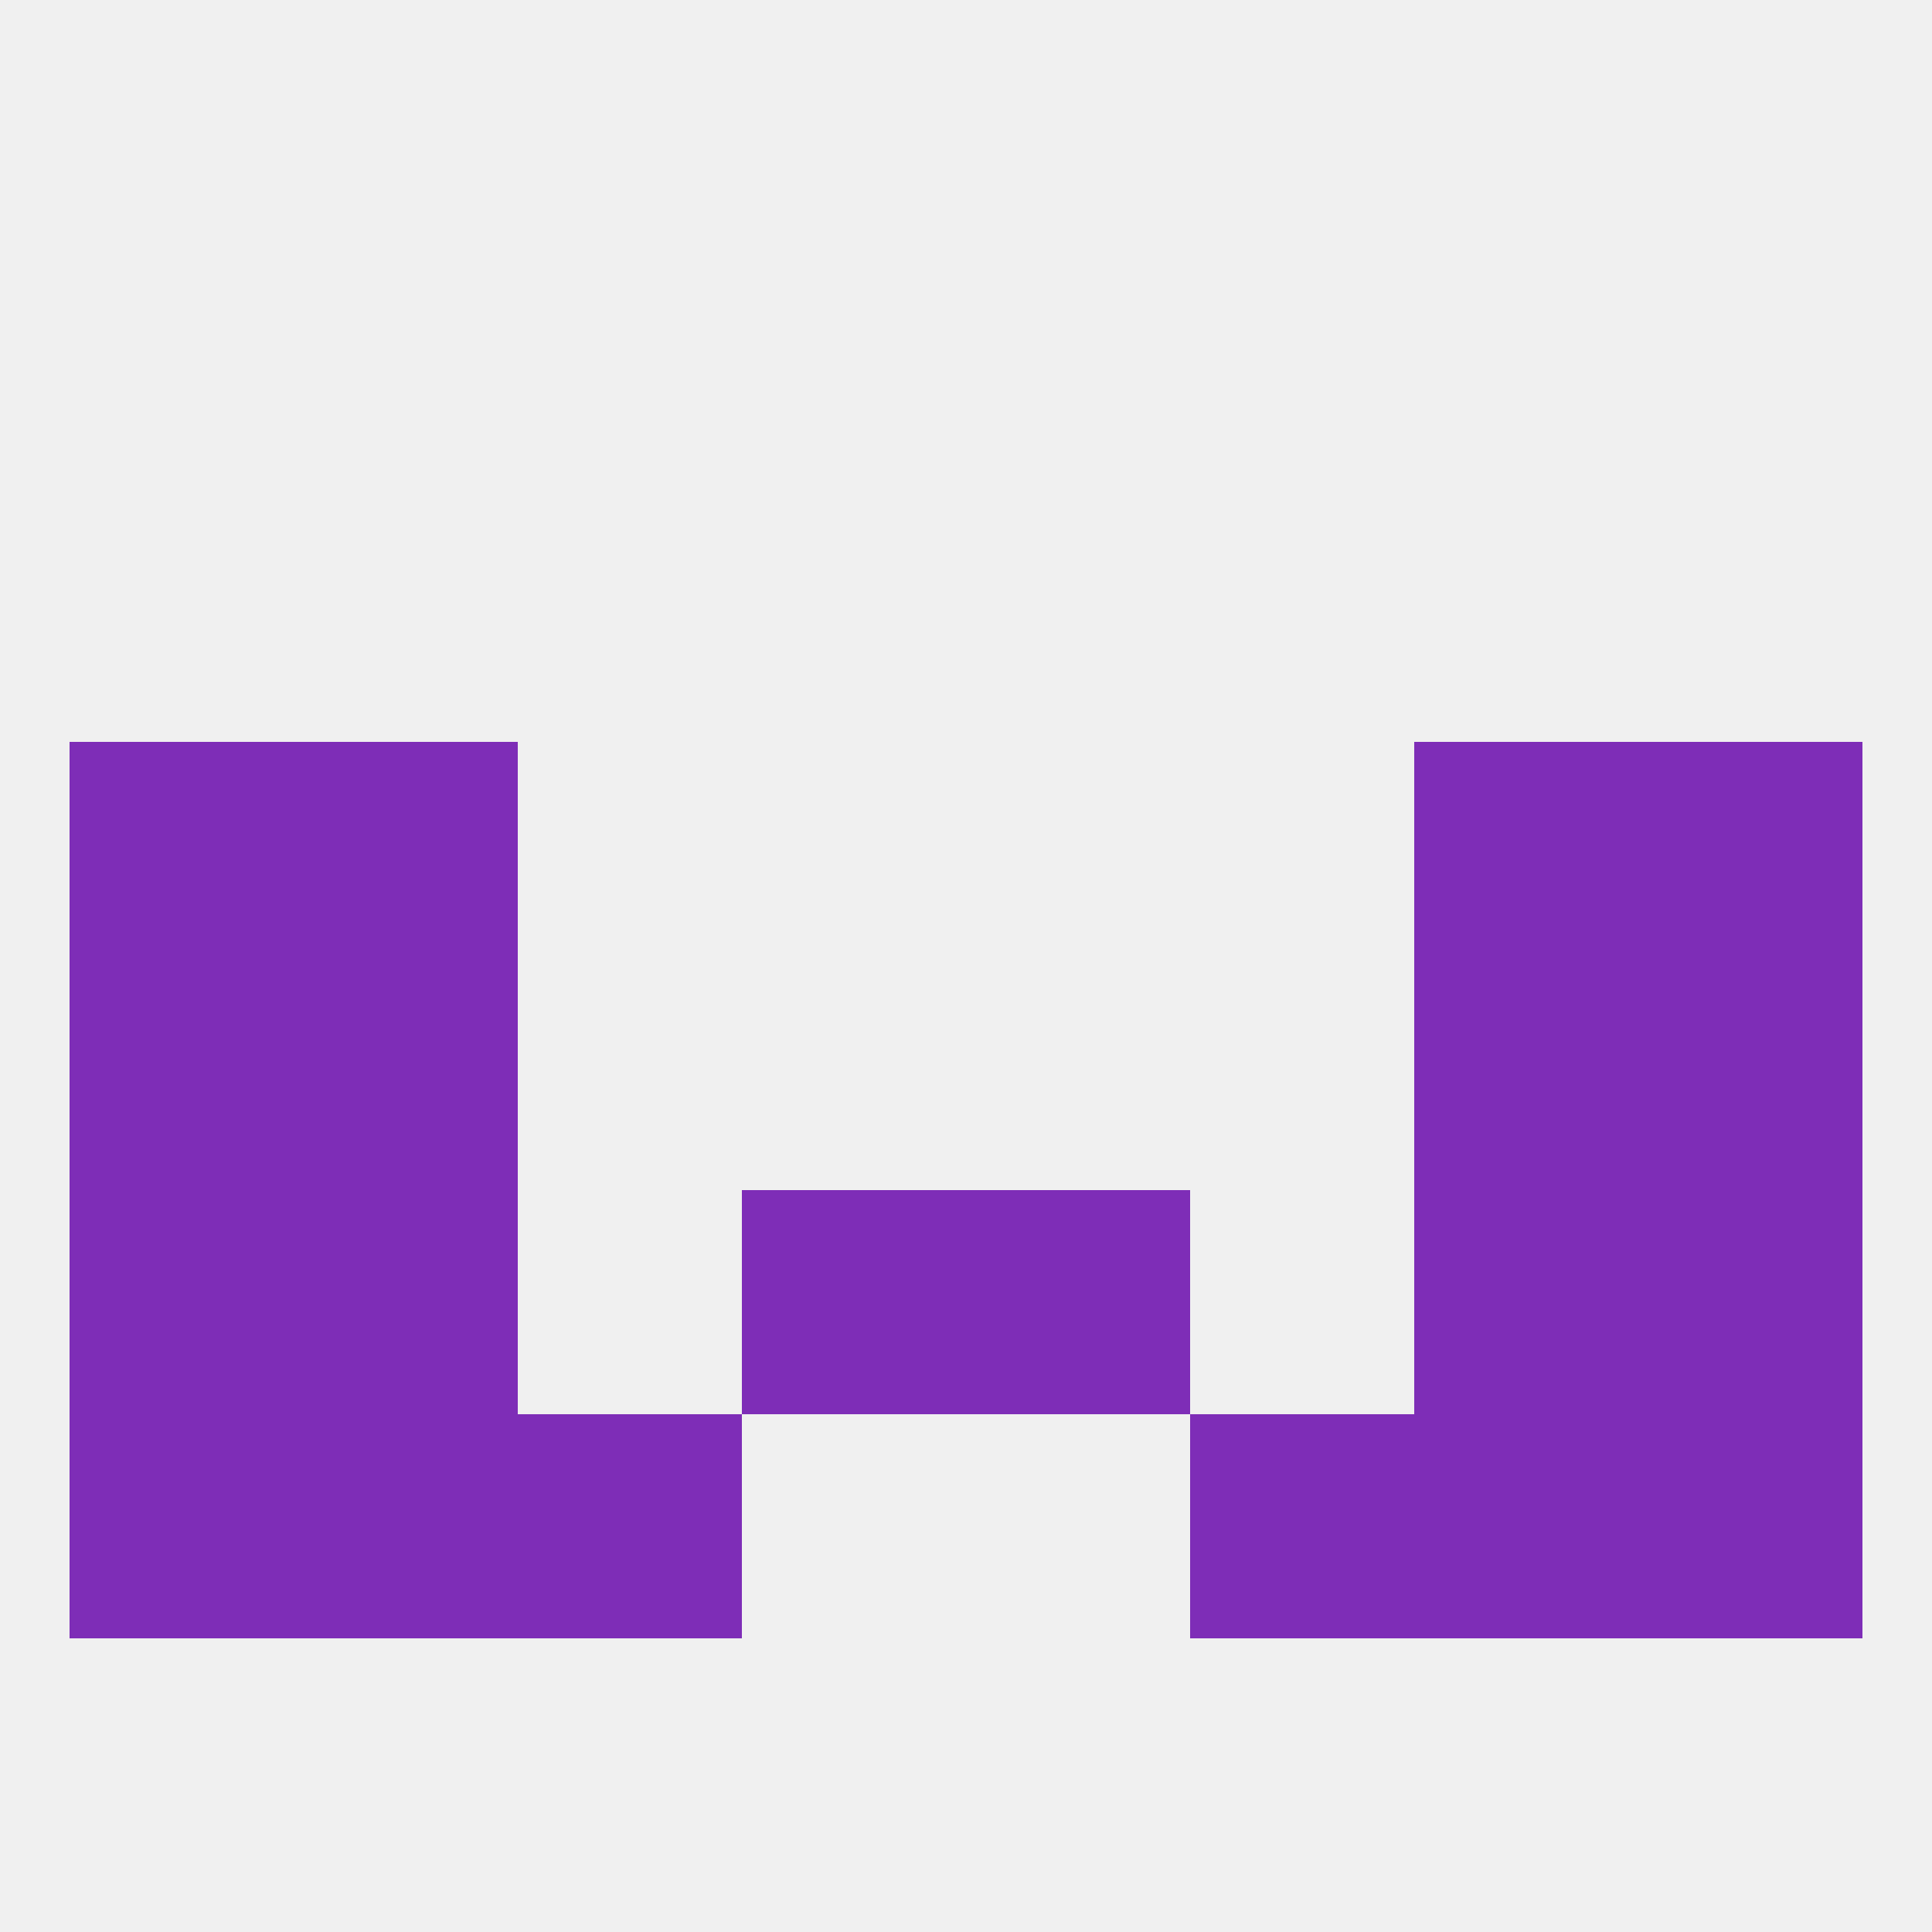
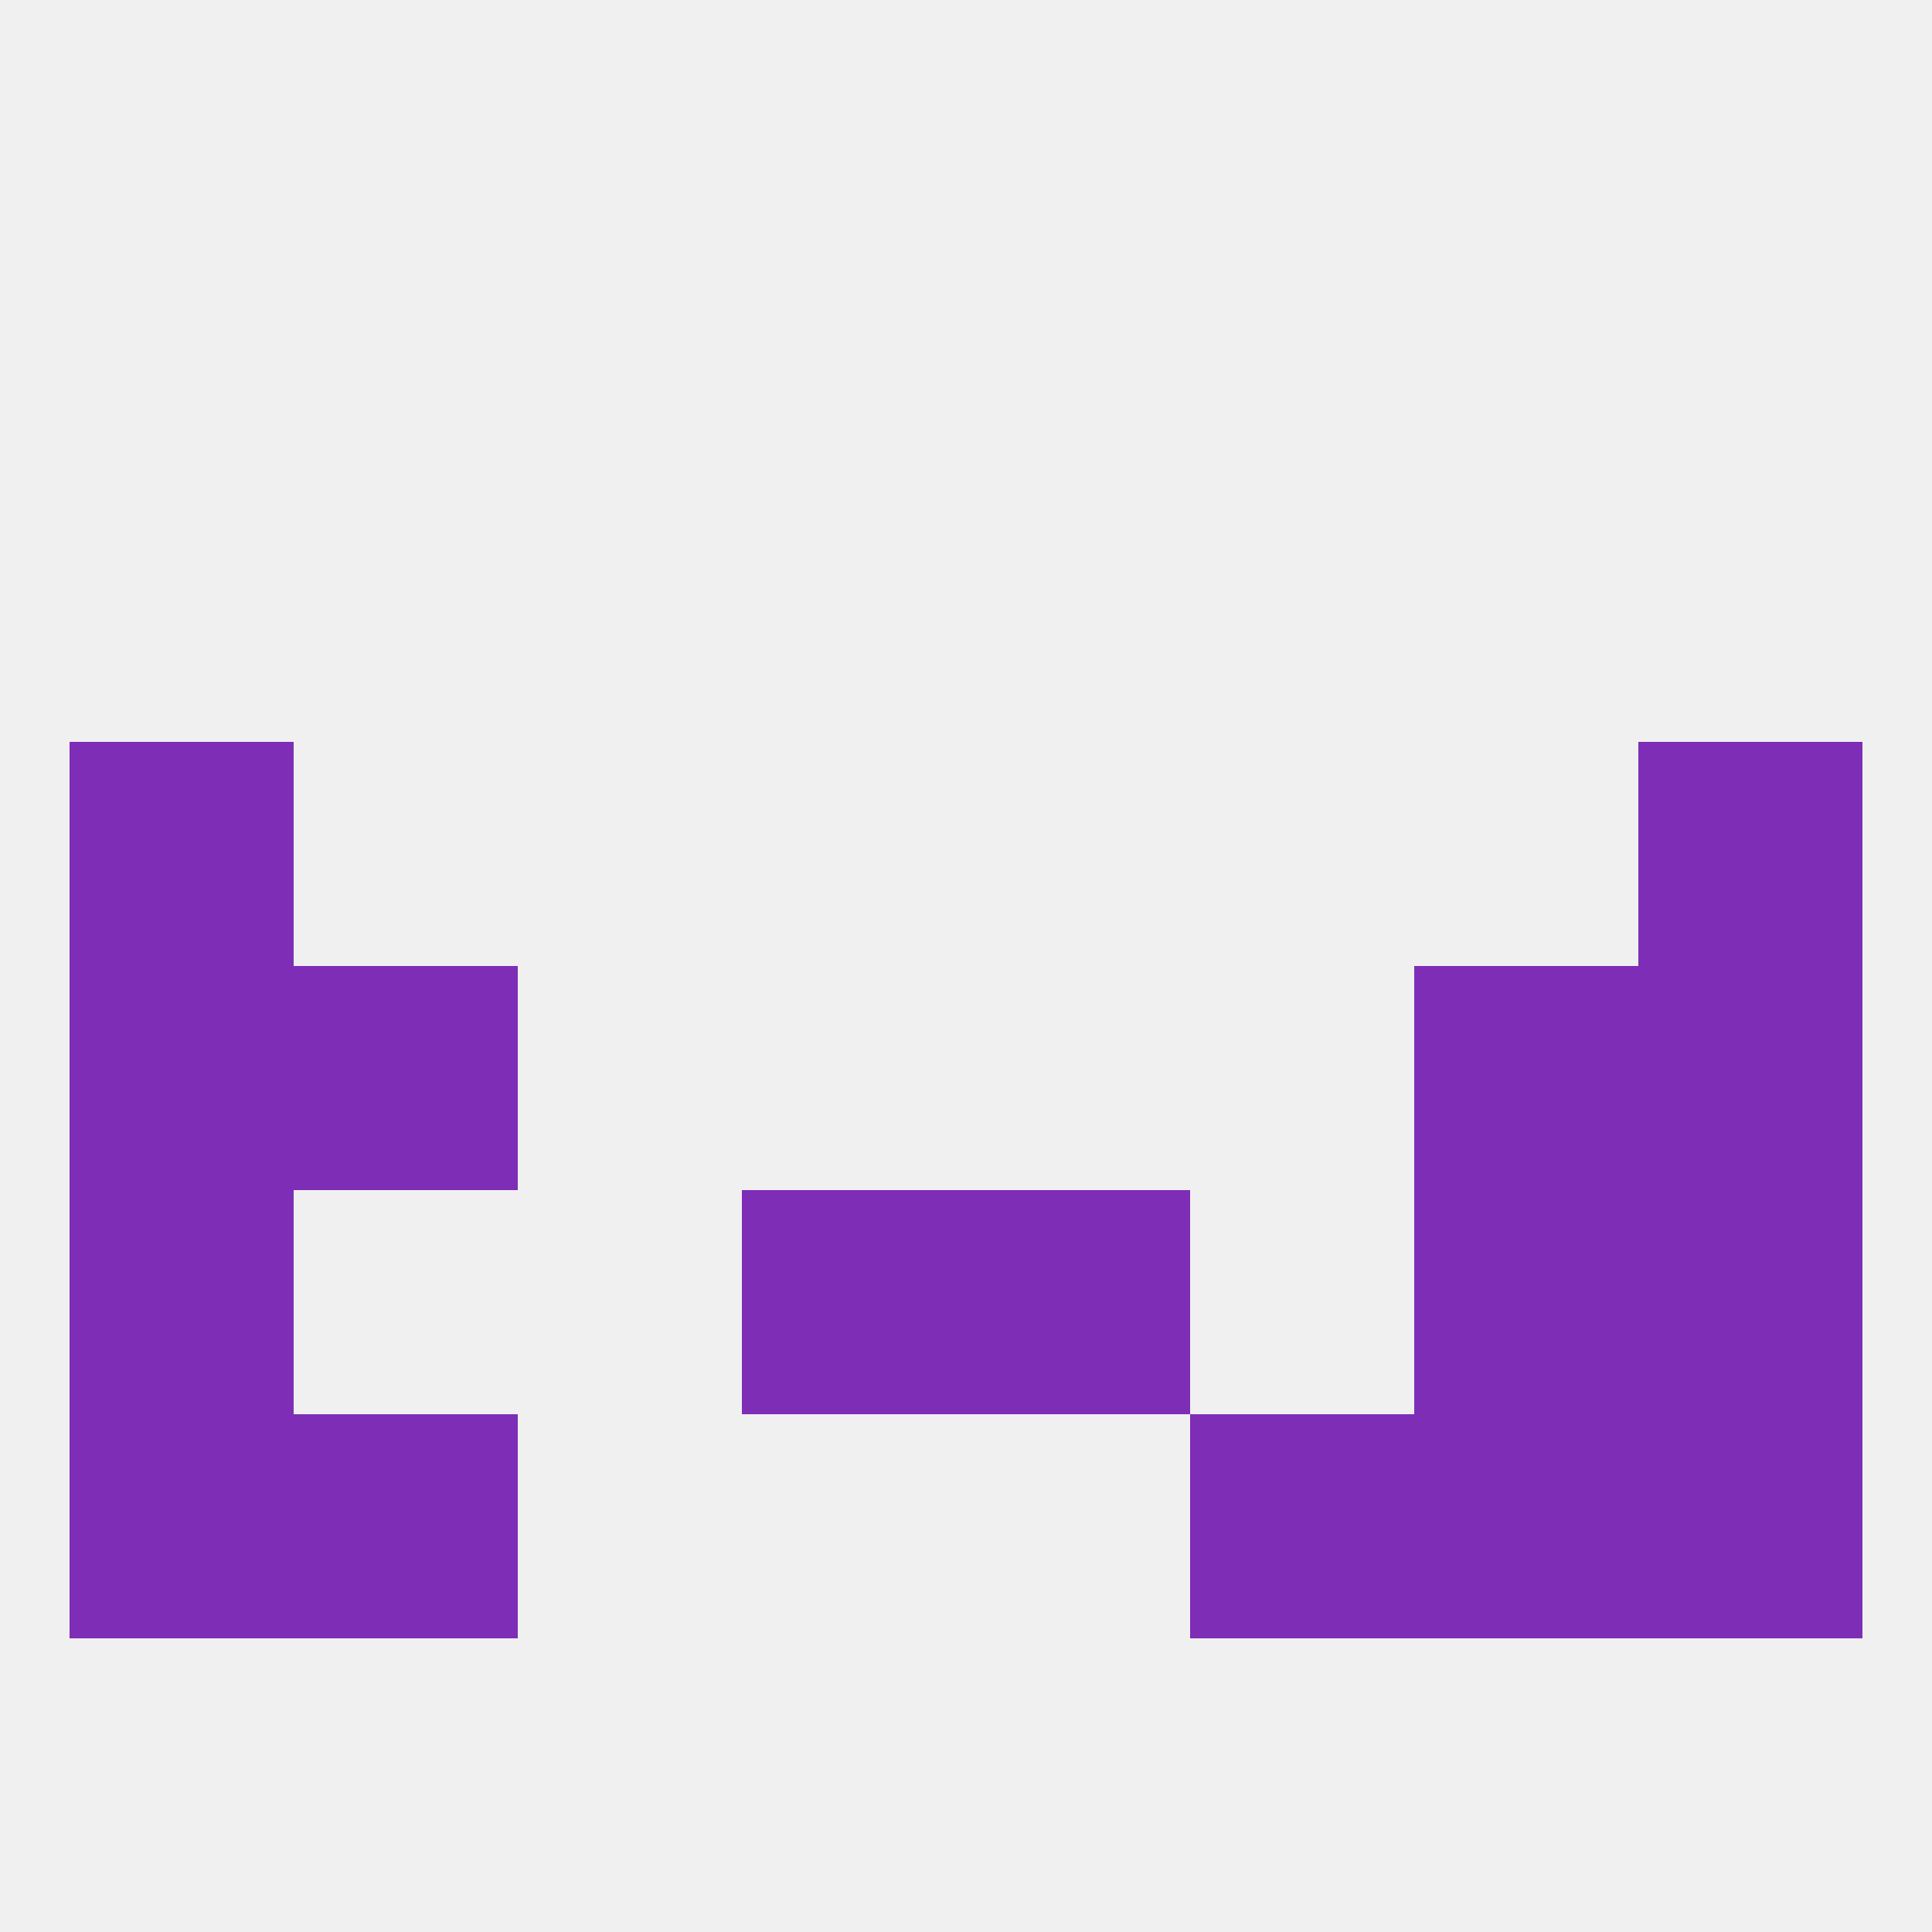
<svg xmlns="http://www.w3.org/2000/svg" version="1.1" baseprofile="full" width="250" height="250" viewBox="0 0 250 250">
  <rect width="100%" height="100%" fill="rgba(240,240,240,255)" />
  <rect x="9" y="125" width="29" height="29" fill="rgba(126,45,183,255)" />
  <rect x="212" y="125" width="29" height="29" fill="rgba(126,45,183,255)" />
  <rect x="38" y="125" width="29" height="29" fill="rgba(126,45,183,255)" />
  <rect x="183" y="125" width="29" height="29" fill="rgba(126,45,183,255)" />
-   <rect x="38" y="96" width="29" height="29" fill="rgba(126,45,183,255)" />
-   <rect x="183" y="96" width="29" height="29" fill="rgba(126,45,183,255)" />
  <rect x="9" y="96" width="29" height="29" fill="rgba(126,45,183,255)" />
  <rect x="212" y="96" width="29" height="29" fill="rgba(126,45,183,255)" />
-   <rect x="38" y="154" width="29" height="29" fill="rgba(126,45,183,255)" />
  <rect x="183" y="154" width="29" height="29" fill="rgba(126,45,183,255)" />
  <rect x="9" y="154" width="29" height="29" fill="rgba(126,45,183,255)" />
  <rect x="212" y="154" width="29" height="29" fill="rgba(126,45,183,255)" />
  <rect x="96" y="154" width="29" height="29" fill="rgba(126,45,183,255)" />
  <rect x="125" y="154" width="29" height="29" fill="rgba(126,45,183,255)" />
  <rect x="9" y="183" width="29" height="29" fill="rgba(126,45,183,255)" />
  <rect x="212" y="183" width="29" height="29" fill="rgba(126,45,183,255)" />
  <rect x="38" y="183" width="29" height="29" fill="rgba(126,45,183,255)" />
  <rect x="183" y="183" width="29" height="29" fill="rgba(126,45,183,255)" />
-   <rect x="67" y="183" width="29" height="29" fill="rgba(126,45,183,255)" />
  <rect x="154" y="183" width="29" height="29" fill="rgba(126,45,183,255)" />
</svg>